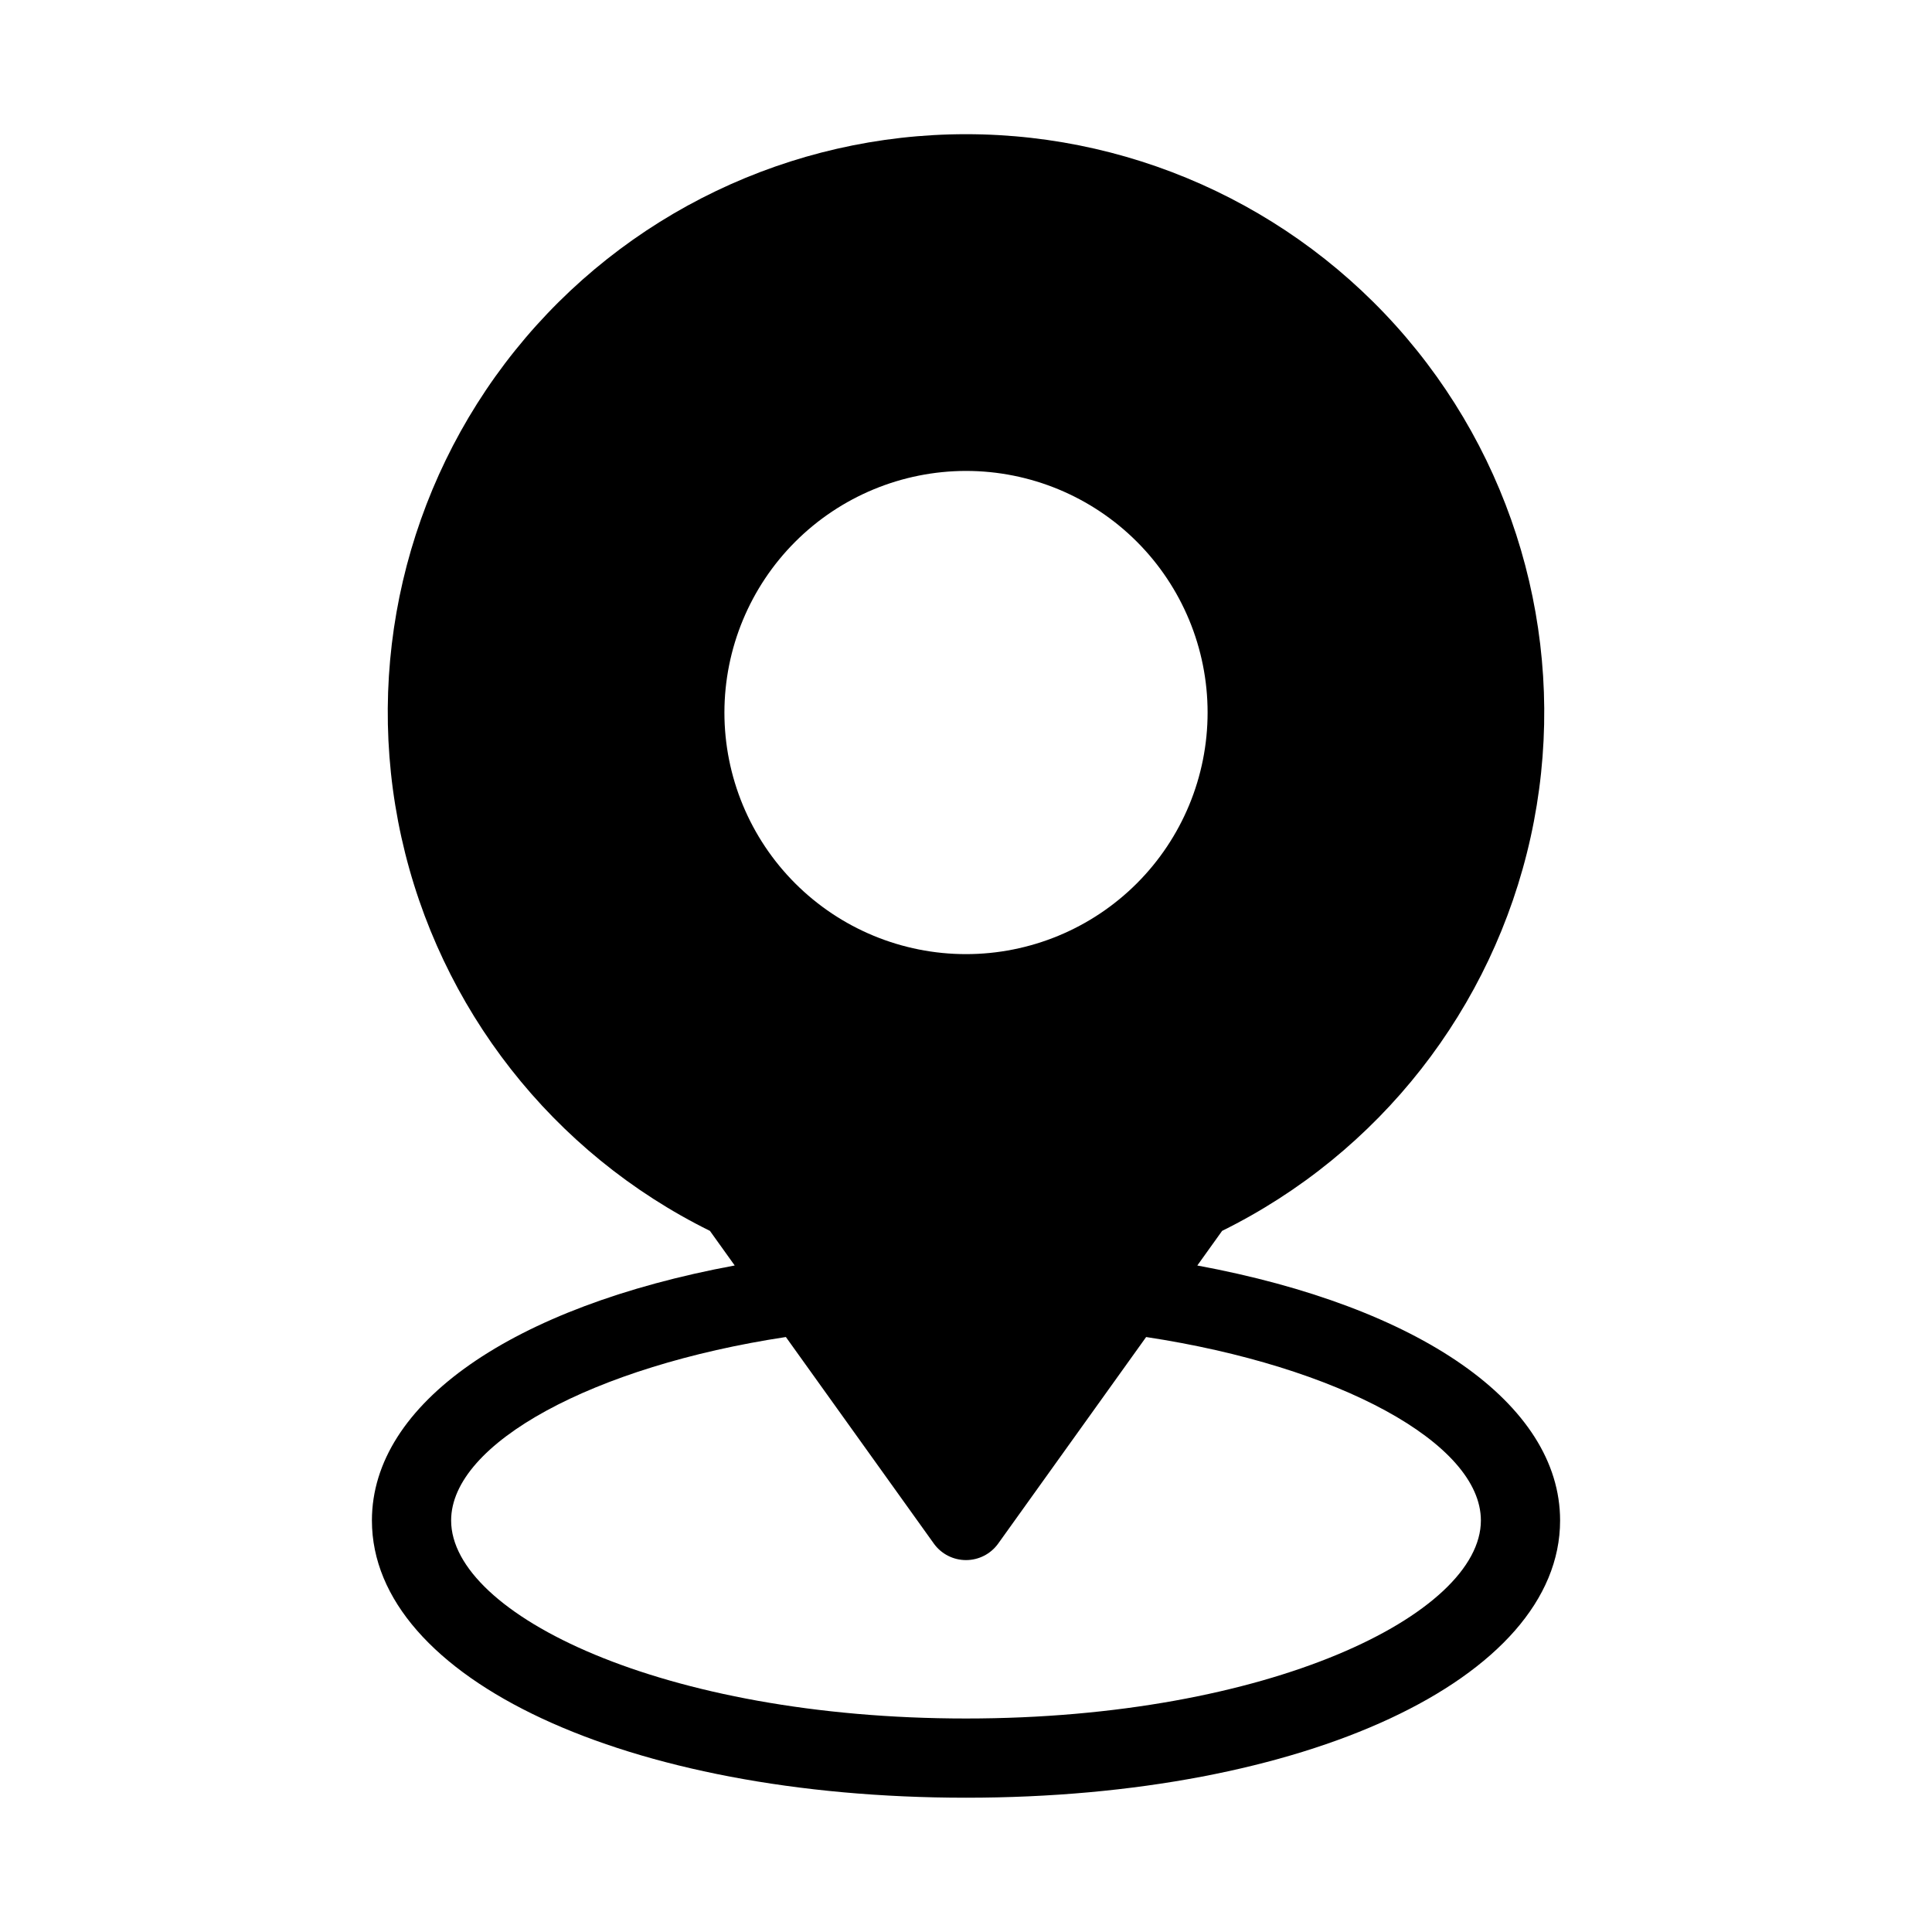
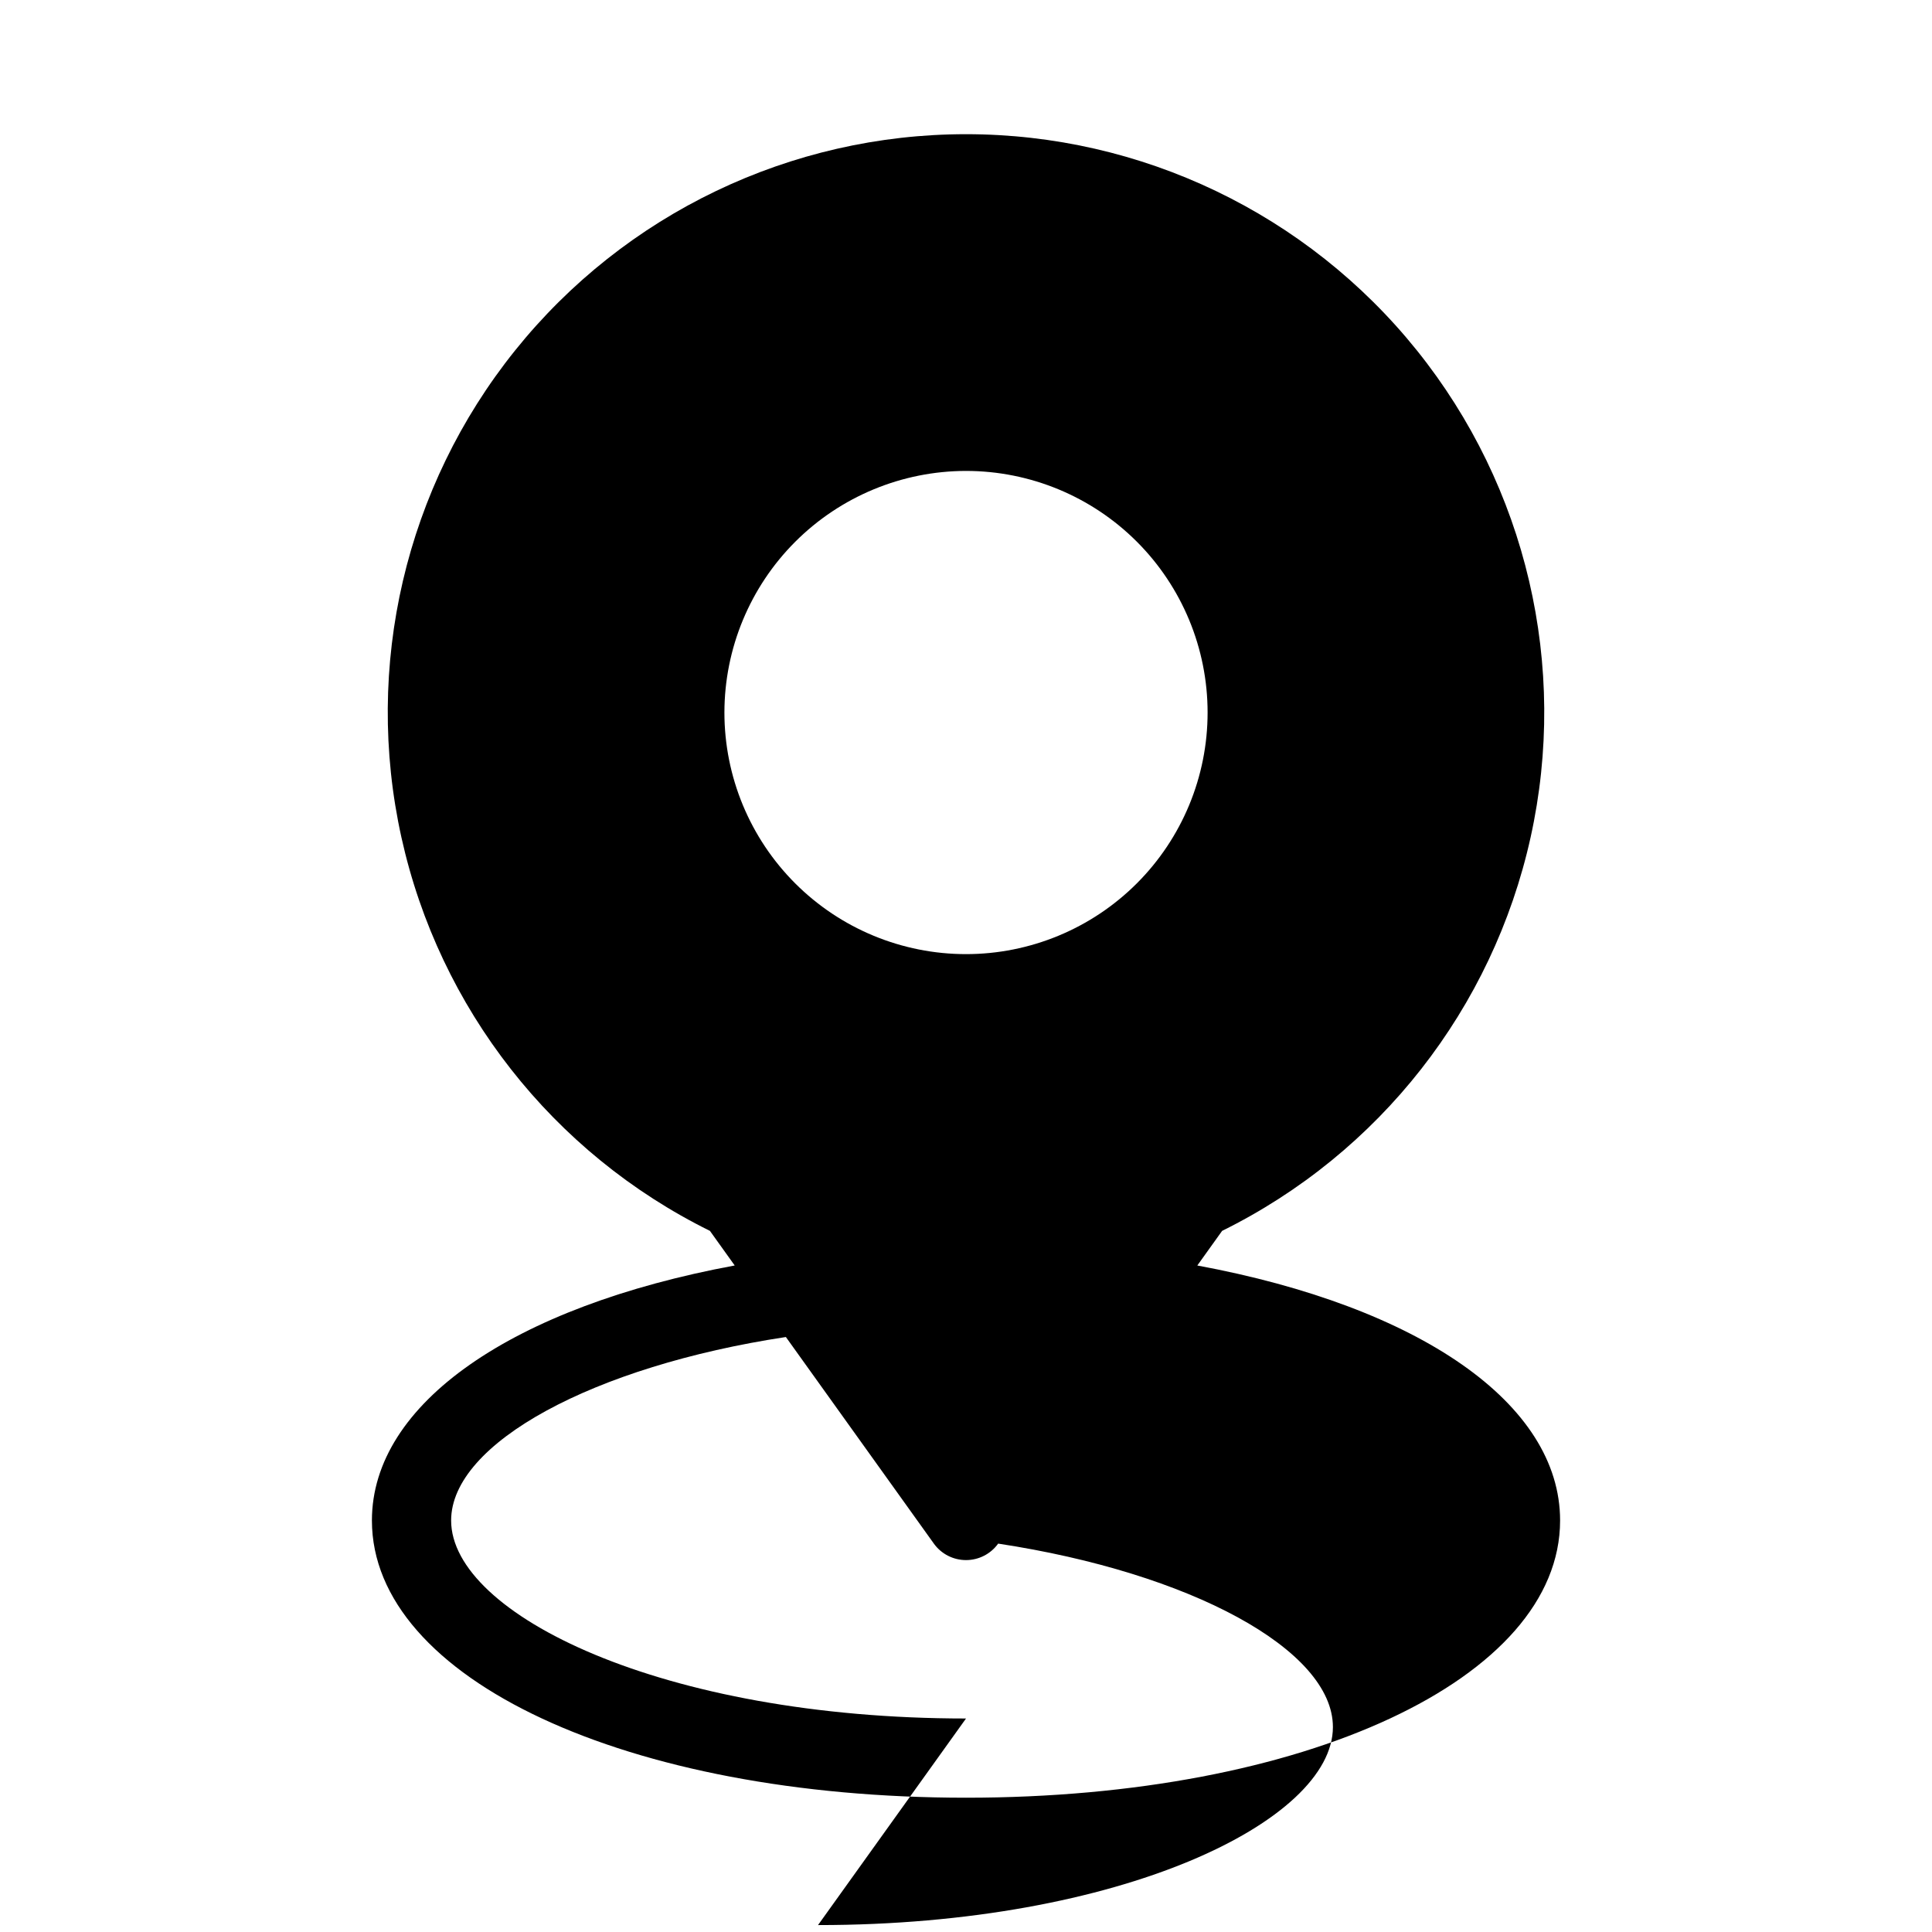
<svg xmlns="http://www.w3.org/2000/svg" fill="#000000" width="800px" height="800px" version="1.1" viewBox="144 144 512 512">
-   <path d="m461.3 479.37 6.57-9.172v-0.004c41.652-20.574 71.719-58.934 81.754-104.29s-1.047-92.82-30.133-129.04c-29.086-36.227-73.035-57.301-119.49-57.301-46.457 0-90.406 21.074-119.49 57.301-29.086 36.223-40.168 83.684-30.133 129.04s40.105 83.719 81.758 104.29l6.57 9.172c-58.82 10.898-96.145 36.551-96.145 67.574 0 41.984 67.699 73.473 157.44 73.473 89.738 0 157.44-31.488 157.44-73.473 0-31.023-37.324-56.676-96.141-67.57zm-61.297-210.57c16.98 0 33.266 6.746 45.273 18.754 12.004 12.008 18.75 28.293 18.75 45.273s-6.746 33.266-18.75 45.273c-12.008 12.008-28.293 18.754-45.273 18.754s-33.266-6.746-45.273-18.754c-12.008-12.008-18.754-28.293-18.754-45.273 0.016-16.977 6.769-33.25 18.77-45.254 12.004-12.004 28.281-18.754 45.258-18.773zm0 330.62c-80.398 0-136.45-27.648-136.45-52.48 0-20.508 37.785-40.891 88.711-48.617l39.215 54.746v0.004c1.973 2.742 5.144 4.367 8.523 4.367s6.551-1.625 8.52-4.367l39.215-54.746c50.926 7.723 88.711 28.105 88.711 48.613 0 24.836-56.047 52.48-136.45 52.48z" />
+   <path d="m461.3 479.37 6.57-9.172v-0.004c41.652-20.574 71.719-58.934 81.754-104.29s-1.047-92.82-30.133-129.04c-29.086-36.227-73.035-57.301-119.49-57.301-46.457 0-90.406 21.074-119.49 57.301-29.086 36.223-40.168 83.684-30.133 129.04s40.105 83.719 81.758 104.29l6.57 9.172c-58.82 10.898-96.145 36.551-96.145 67.574 0 41.984 67.699 73.473 157.44 73.473 89.738 0 157.44-31.488 157.44-73.473 0-31.023-37.324-56.676-96.141-67.57zm-61.297-210.57c16.98 0 33.266 6.746 45.273 18.754 12.004 12.008 18.75 28.293 18.75 45.273s-6.746 33.266-18.75 45.273c-12.008 12.008-28.293 18.754-45.273 18.754s-33.266-6.746-45.273-18.754c-12.008-12.008-18.754-28.293-18.754-45.273 0.016-16.977 6.769-33.25 18.77-45.254 12.004-12.004 28.281-18.754 45.258-18.773zm0 330.62c-80.398 0-136.45-27.648-136.45-52.48 0-20.508 37.785-40.891 88.711-48.617l39.215 54.746v0.004c1.973 2.742 5.144 4.367 8.523 4.367s6.551-1.625 8.52-4.367c50.926 7.723 88.711 28.105 88.711 48.613 0 24.836-56.047 52.48-136.45 52.48z" />
</svg>